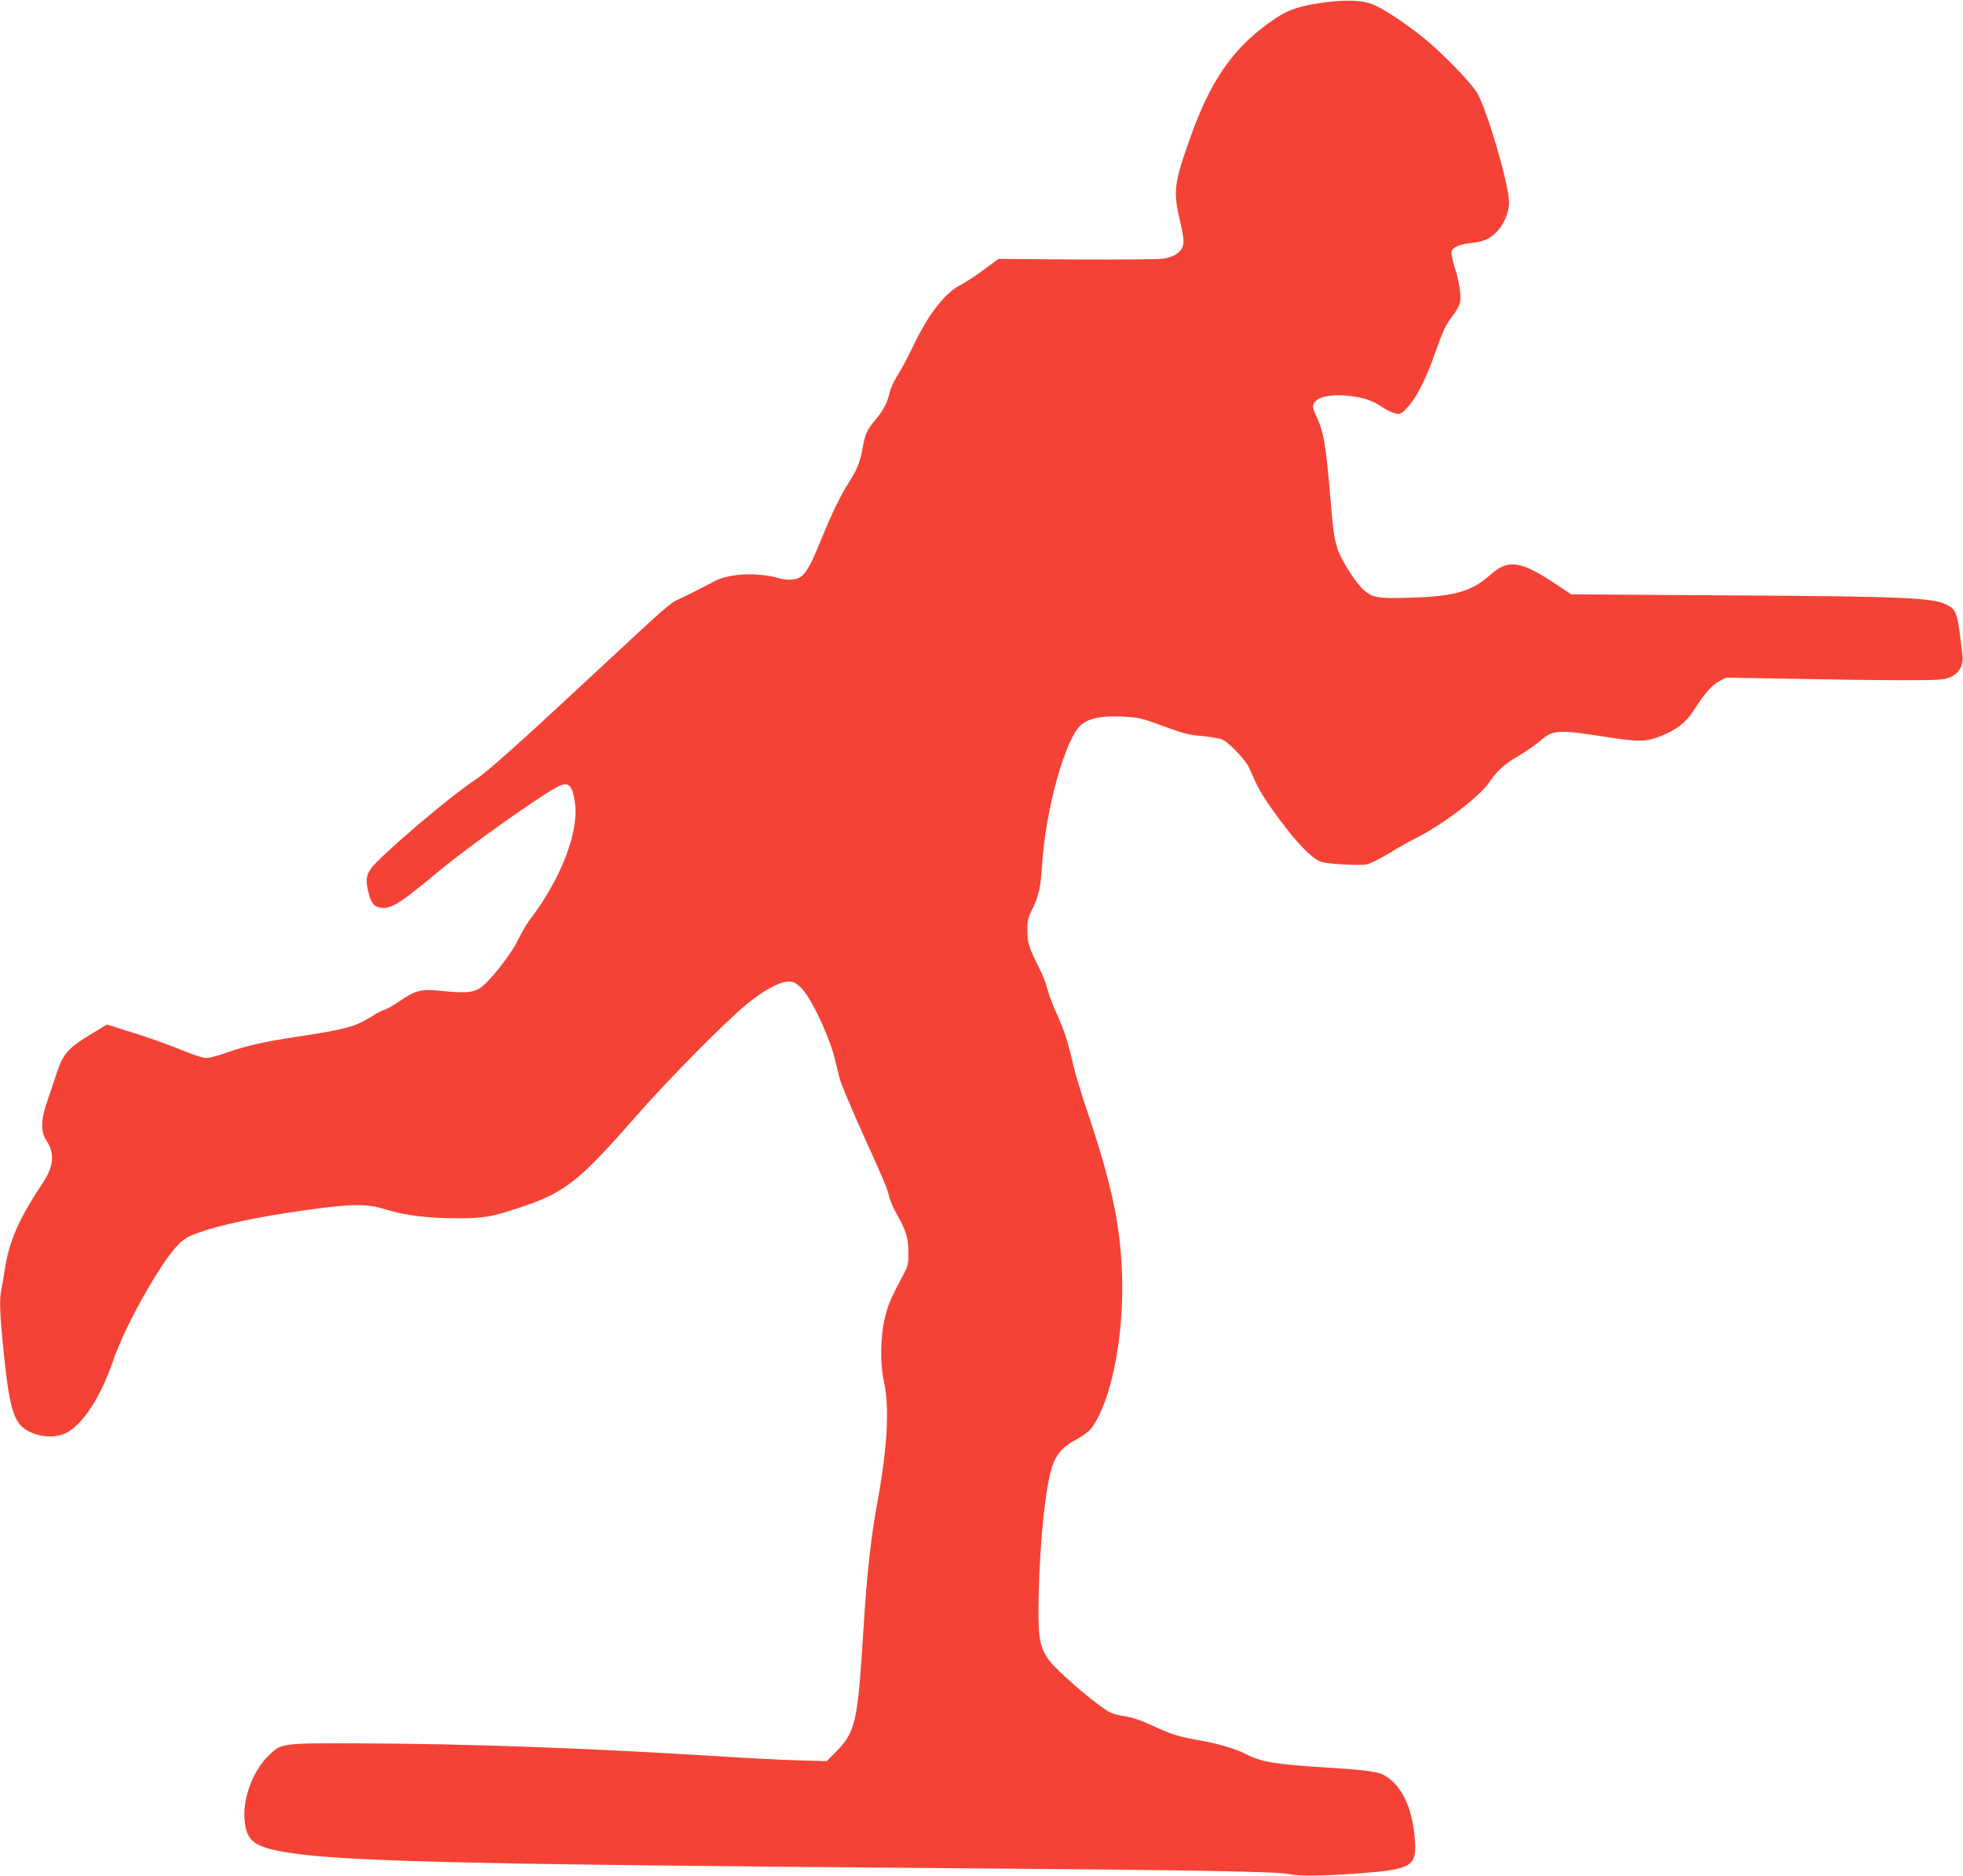
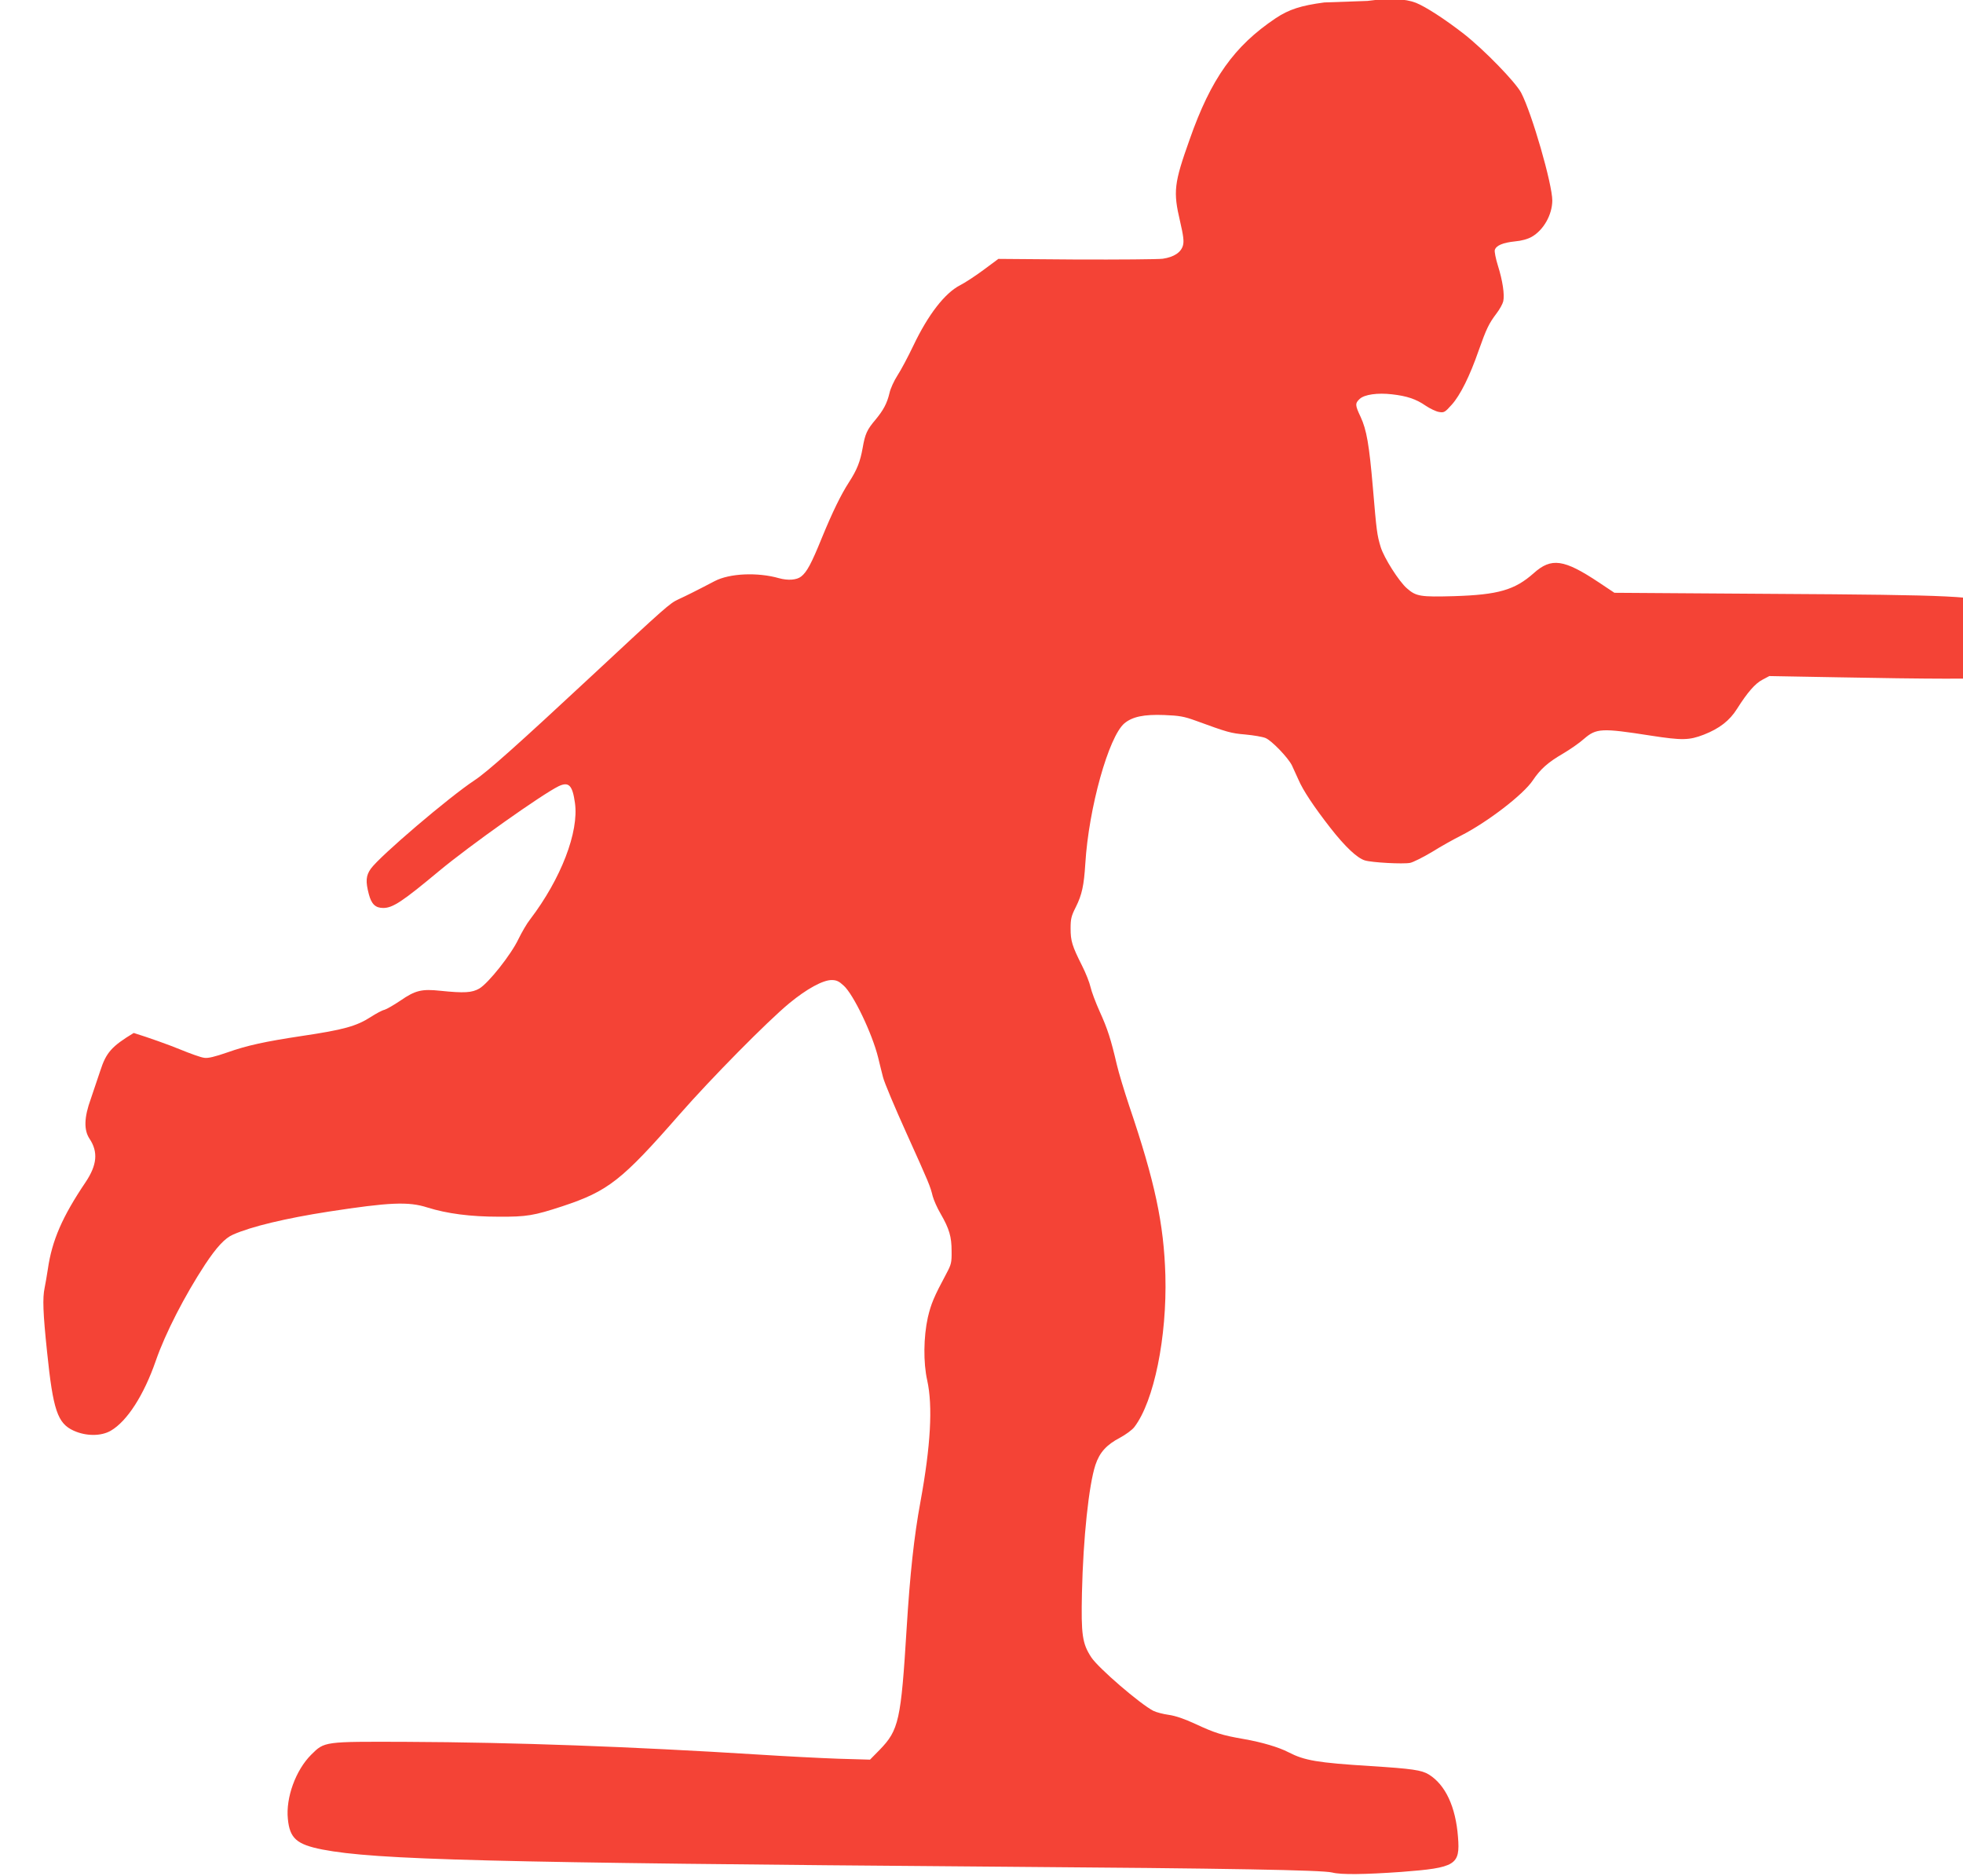
<svg xmlns="http://www.w3.org/2000/svg" version="1.0" width="1280pt" height="1223pt" viewBox="0 0 1280 1223" preserveAspectRatio="xMidYMid meet">
  <g transform="translate(0,1223) scale(0.1,-0.1)" fill="#f44336" stroke="none">
-     <path d="M8635 12214 c-151 -20 -230 -45 -317 -103 -270 -181 -422 -394 -561 -791 -102 -286 -108 -339 -62 -534 21 -91 26 -128 19 -155 -12 -46 -58 -77 -132 -88 -31 -4 -285 -6 -564 -5 l-508 4 -97 -72 c-54 -40 -123 -85 -153 -100 -99 -51 -208 -191 -305 -395 -34 -71 -80 -158 -103 -193 -22 -34 -46 -86 -52 -115 -16 -67 -39 -110 -90 -172 -57 -67 -69 -94 -85 -186 -16 -89 -36 -141 -89 -223 -53 -82 -108 -195 -177 -363 -69 -170 -98 -223 -135 -252 -29 -23 -86 -27 -144 -11 -140 40 -323 32 -420 -19 -126 -66 -189 -97 -237 -119 -56 -26 -81 -48 -564 -498 -478 -445 -684 -629 -764 -681 -168 -111 -615 -492 -677 -577 -32 -45 -35 -83 -13 -166 17 -65 43 -90 94 -90 62 0 124 41 363 240 202 168 674 502 781 554 66 31 90 6 106 -109 27 -189 -91 -495 -292 -759 -21 -26 -55 -85 -77 -130 -48 -101 -195 -286 -254 -321 -48 -28 -99 -31 -254 -15 -122 13 -164 3 -261 -64 -43 -29 -90 -56 -104 -60 -15 -3 -54 -24 -88 -46 -95 -61 -177 -84 -453 -125 -238 -36 -354 -61 -484 -107 -81 -28 -125 -39 -150 -35 -21 2 -93 28 -161 56 -68 28 -202 76 -299 106 l-175 55 -107 -65 c-144 -87 -180 -128 -218 -246 -17 -52 -45 -134 -62 -184 -44 -121 -46 -203 -8 -260 57 -86 49 -171 -26 -283 -151 -224 -219 -379 -246 -567 -7 -44 -16 -99 -21 -122 -14 -66 -11 -161 16 -418 39 -379 68 -465 173 -513 81 -37 180 -37 243 0 106 62 215 231 293 456 62 179 188 424 321 627 75 113 129 172 182 195 119 53 346 107 623 150 397 61 521 67 645 27 128 -40 280 -60 465 -60 182 -1 229 7 415 68 299 99 387 168 765 600 204 233 572 606 715 724 114 94 219 151 276 151 31 0 48 -8 78 -36 64 -57 186 -312 225 -469 9 -39 24 -97 32 -129 8 -33 77 -197 153 -365 149 -330 154 -343 171 -411 7 -25 29 -76 51 -113 57 -99 72 -150 72 -244 1 -74 -2 -87 -33 -145 -83 -155 -101 -199 -122 -288 -28 -127 -30 -294 -4 -410 37 -167 23 -425 -44 -791 -42 -227 -68 -470 -90 -824 -37 -603 -51 -665 -176 -794 l-63 -64 -208 6 c-114 4 -347 16 -518 27 -831 52 -1596 80 -2295 83 -542 2 -535 3 -623 -84 -101 -101 -166 -280 -152 -418 12 -127 57 -167 225 -200 346 -67 1075 -86 4415 -112 1503 -11 2106 -22 2170 -38 57 -15 211 -13 451 4 355 27 384 45 369 228 -15 197 -82 340 -190 407 -47 29 -110 38 -379 55 -349 22 -431 36 -536 90 -63 33 -175 66 -290 86 -144 25 -189 39 -320 100 -69 32 -128 52 -171 58 -37 5 -82 17 -100 26 -86 44 -358 278 -405 349 -59 90 -67 147 -61 421 8 356 45 704 88 834 27 81 72 131 160 177 37 20 80 51 94 70 128 168 213 586 202 989 -10 336 -68 610 -236 1105 -32 96 -69 218 -81 270 -38 163 -60 232 -111 344 -27 60 -54 132 -60 160 -6 28 -31 92 -56 141 -64 127 -74 160 -74 241 0 62 4 81 34 140 40 80 53 140 62 284 22 361 152 827 255 914 52 43 127 59 259 54 99 -4 129 -9 206 -37 208 -76 229 -82 323 -90 54 -5 113 -15 132 -23 41 -17 147 -128 172 -178 9 -19 28 -61 42 -92 30 -71 103 -180 209 -316 97 -124 175 -197 225 -212 46 -14 248 -25 295 -16 19 4 84 36 144 72 59 37 144 84 188 106 171 87 406 267 468 360 49 73 98 117 196 174 46 27 108 70 137 96 81 70 114 72 434 22 207 -32 252 -31 348 6 102 40 168 91 217 169 67 106 118 165 165 189 l45 24 445 -8 c245 -5 562 -9 705 -9 229 0 266 2 308 18 60 24 91 77 84 141 -31 270 -38 295 -88 325 -89 54 -243 62 -1434 69 l-1030 7 -102 68 c-227 151 -309 163 -424 60 -124 -110 -231 -141 -520 -150 -218 -6 -247 -2 -307 51 -52 45 -149 198 -171 269 -24 79 -27 104 -51 388 -24 280 -41 377 -80 461 -36 76 -37 88 -6 117 31 29 117 41 211 30 97 -11 157 -31 219 -74 28 -19 68 -38 87 -41 33 -6 39 -2 83 47 56 62 118 187 176 354 50 141 66 175 116 241 20 26 40 62 44 79 10 43 -4 136 -35 234 -14 45 -23 91 -20 101 9 30 54 48 131 56 44 4 84 15 110 30 77 44 133 143 134 236 0 108 -133 569 -203 703 -37 70 -242 281 -375 385 -122 95 -249 177 -312 202 -70 27 -173 31 -315 12z" />
+     <path d="M8635 12214 c-151 -20 -230 -45 -317 -103 -270 -181 -422 -394 -561 -791 -102 -286 -108 -339 -62 -534 21 -91 26 -128 19 -155 -12 -46 -58 -77 -132 -88 -31 -4 -285 -6 -564 -5 l-508 4 -97 -72 c-54 -40 -123 -85 -153 -100 -99 -51 -208 -191 -305 -395 -34 -71 -80 -158 -103 -193 -22 -34 -46 -86 -52 -115 -16 -67 -39 -110 -90 -172 -57 -67 -69 -94 -85 -186 -16 -89 -36 -141 -89 -223 -53 -82 -108 -195 -177 -363 -69 -170 -98 -223 -135 -252 -29 -23 -86 -27 -144 -11 -140 40 -323 32 -420 -19 -126 -66 -189 -97 -237 -119 -56 -26 -81 -48 -564 -498 -478 -445 -684 -629 -764 -681 -168 -111 -615 -492 -677 -577 -32 -45 -35 -83 -13 -166 17 -65 43 -90 94 -90 62 0 124 41 363 240 202 168 674 502 781 554 66 31 90 6 106 -109 27 -189 -91 -495 -292 -759 -21 -26 -55 -85 -77 -130 -48 -101 -195 -286 -254 -321 -48 -28 -99 -31 -254 -15 -122 13 -164 3 -261 -64 -43 -29 -90 -56 -104 -60 -15 -3 -54 -24 -88 -46 -95 -61 -177 -84 -453 -125 -238 -36 -354 -61 -484 -107 -81 -28 -125 -39 -150 -35 -21 2 -93 28 -161 56 -68 28 -202 76 -299 106 c-144 -87 -180 -128 -218 -246 -17 -52 -45 -134 -62 -184 -44 -121 -46 -203 -8 -260 57 -86 49 -171 -26 -283 -151 -224 -219 -379 -246 -567 -7 -44 -16 -99 -21 -122 -14 -66 -11 -161 16 -418 39 -379 68 -465 173 -513 81 -37 180 -37 243 0 106 62 215 231 293 456 62 179 188 424 321 627 75 113 129 172 182 195 119 53 346 107 623 150 397 61 521 67 645 27 128 -40 280 -60 465 -60 182 -1 229 7 415 68 299 99 387 168 765 600 204 233 572 606 715 724 114 94 219 151 276 151 31 0 48 -8 78 -36 64 -57 186 -312 225 -469 9 -39 24 -97 32 -129 8 -33 77 -197 153 -365 149 -330 154 -343 171 -411 7 -25 29 -76 51 -113 57 -99 72 -150 72 -244 1 -74 -2 -87 -33 -145 -83 -155 -101 -199 -122 -288 -28 -127 -30 -294 -4 -410 37 -167 23 -425 -44 -791 -42 -227 -68 -470 -90 -824 -37 -603 -51 -665 -176 -794 l-63 -64 -208 6 c-114 4 -347 16 -518 27 -831 52 -1596 80 -2295 83 -542 2 -535 3 -623 -84 -101 -101 -166 -280 -152 -418 12 -127 57 -167 225 -200 346 -67 1075 -86 4415 -112 1503 -11 2106 -22 2170 -38 57 -15 211 -13 451 4 355 27 384 45 369 228 -15 197 -82 340 -190 407 -47 29 -110 38 -379 55 -349 22 -431 36 -536 90 -63 33 -175 66 -290 86 -144 25 -189 39 -320 100 -69 32 -128 52 -171 58 -37 5 -82 17 -100 26 -86 44 -358 278 -405 349 -59 90 -67 147 -61 421 8 356 45 704 88 834 27 81 72 131 160 177 37 20 80 51 94 70 128 168 213 586 202 989 -10 336 -68 610 -236 1105 -32 96 -69 218 -81 270 -38 163 -60 232 -111 344 -27 60 -54 132 -60 160 -6 28 -31 92 -56 141 -64 127 -74 160 -74 241 0 62 4 81 34 140 40 80 53 140 62 284 22 361 152 827 255 914 52 43 127 59 259 54 99 -4 129 -9 206 -37 208 -76 229 -82 323 -90 54 -5 113 -15 132 -23 41 -17 147 -128 172 -178 9 -19 28 -61 42 -92 30 -71 103 -180 209 -316 97 -124 175 -197 225 -212 46 -14 248 -25 295 -16 19 4 84 36 144 72 59 37 144 84 188 106 171 87 406 267 468 360 49 73 98 117 196 174 46 27 108 70 137 96 81 70 114 72 434 22 207 -32 252 -31 348 6 102 40 168 91 217 169 67 106 118 165 165 189 l45 24 445 -8 c245 -5 562 -9 705 -9 229 0 266 2 308 18 60 24 91 77 84 141 -31 270 -38 295 -88 325 -89 54 -243 62 -1434 69 l-1030 7 -102 68 c-227 151 -309 163 -424 60 -124 -110 -231 -141 -520 -150 -218 -6 -247 -2 -307 51 -52 45 -149 198 -171 269 -24 79 -27 104 -51 388 -24 280 -41 377 -80 461 -36 76 -37 88 -6 117 31 29 117 41 211 30 97 -11 157 -31 219 -74 28 -19 68 -38 87 -41 33 -6 39 -2 83 47 56 62 118 187 176 354 50 141 66 175 116 241 20 26 40 62 44 79 10 43 -4 136 -35 234 -14 45 -23 91 -20 101 9 30 54 48 131 56 44 4 84 15 110 30 77 44 133 143 134 236 0 108 -133 569 -203 703 -37 70 -242 281 -375 385 -122 95 -249 177 -312 202 -70 27 -173 31 -315 12z" />
  </g>
</svg>